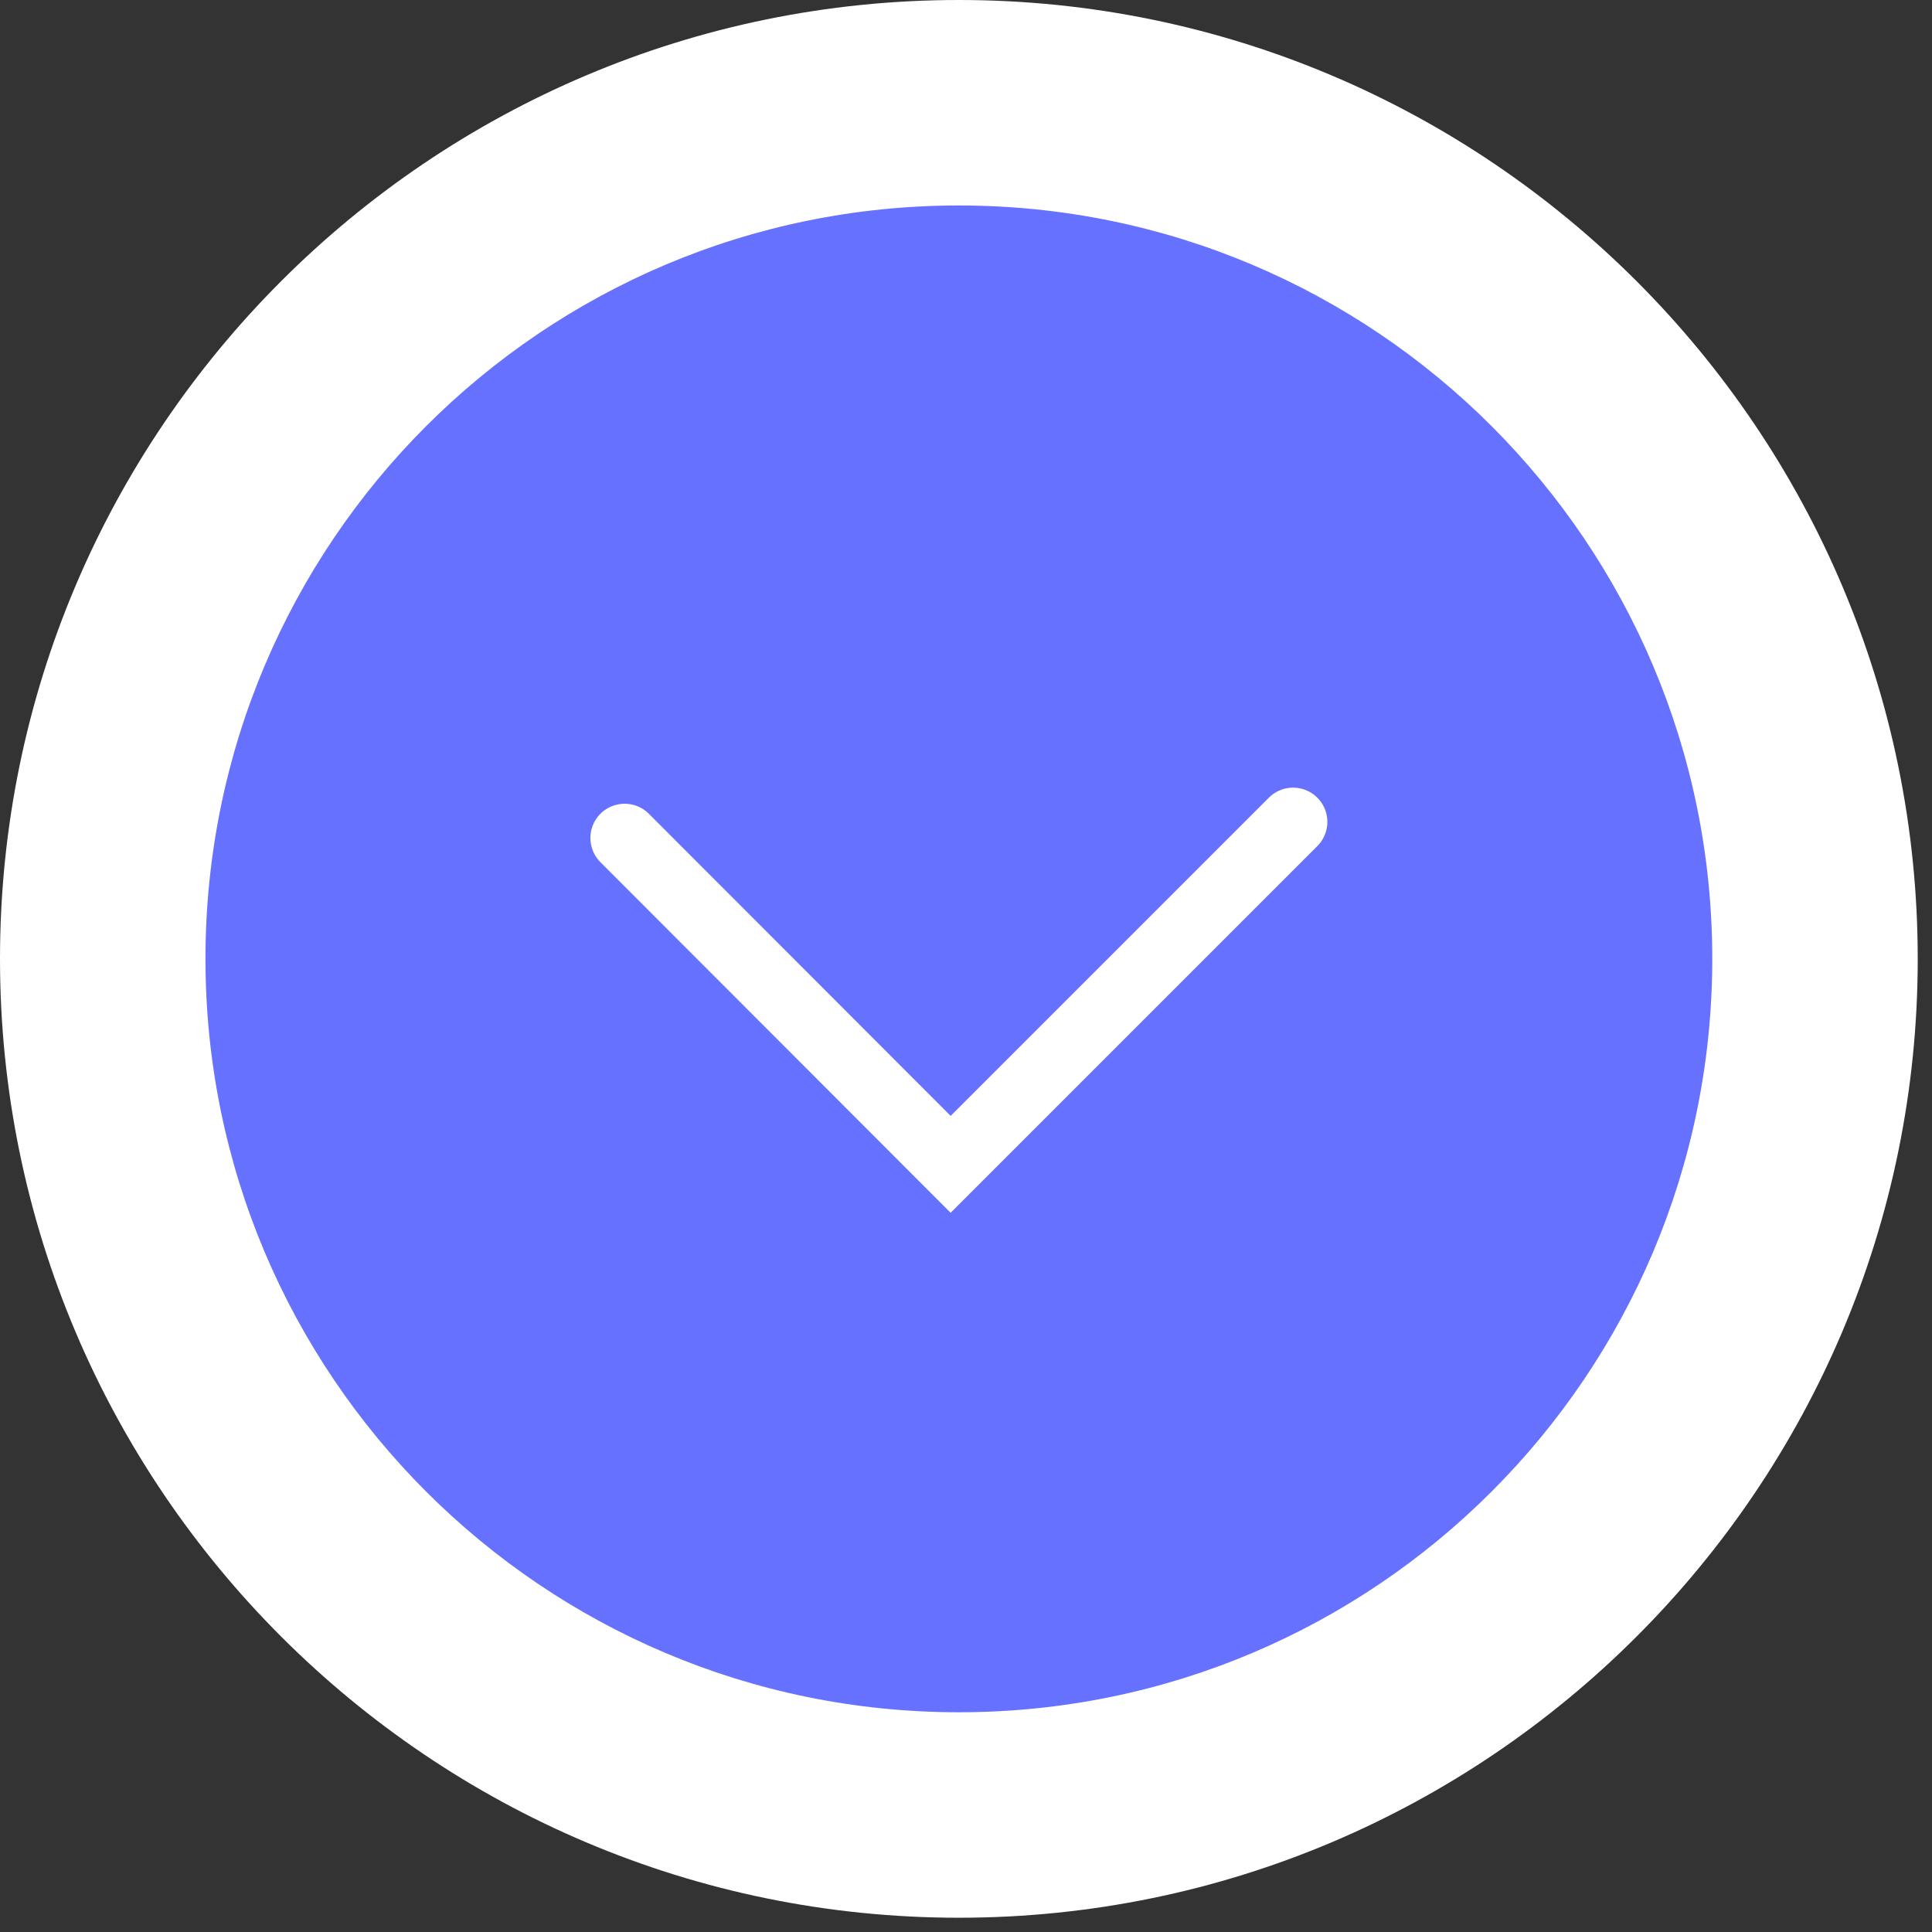
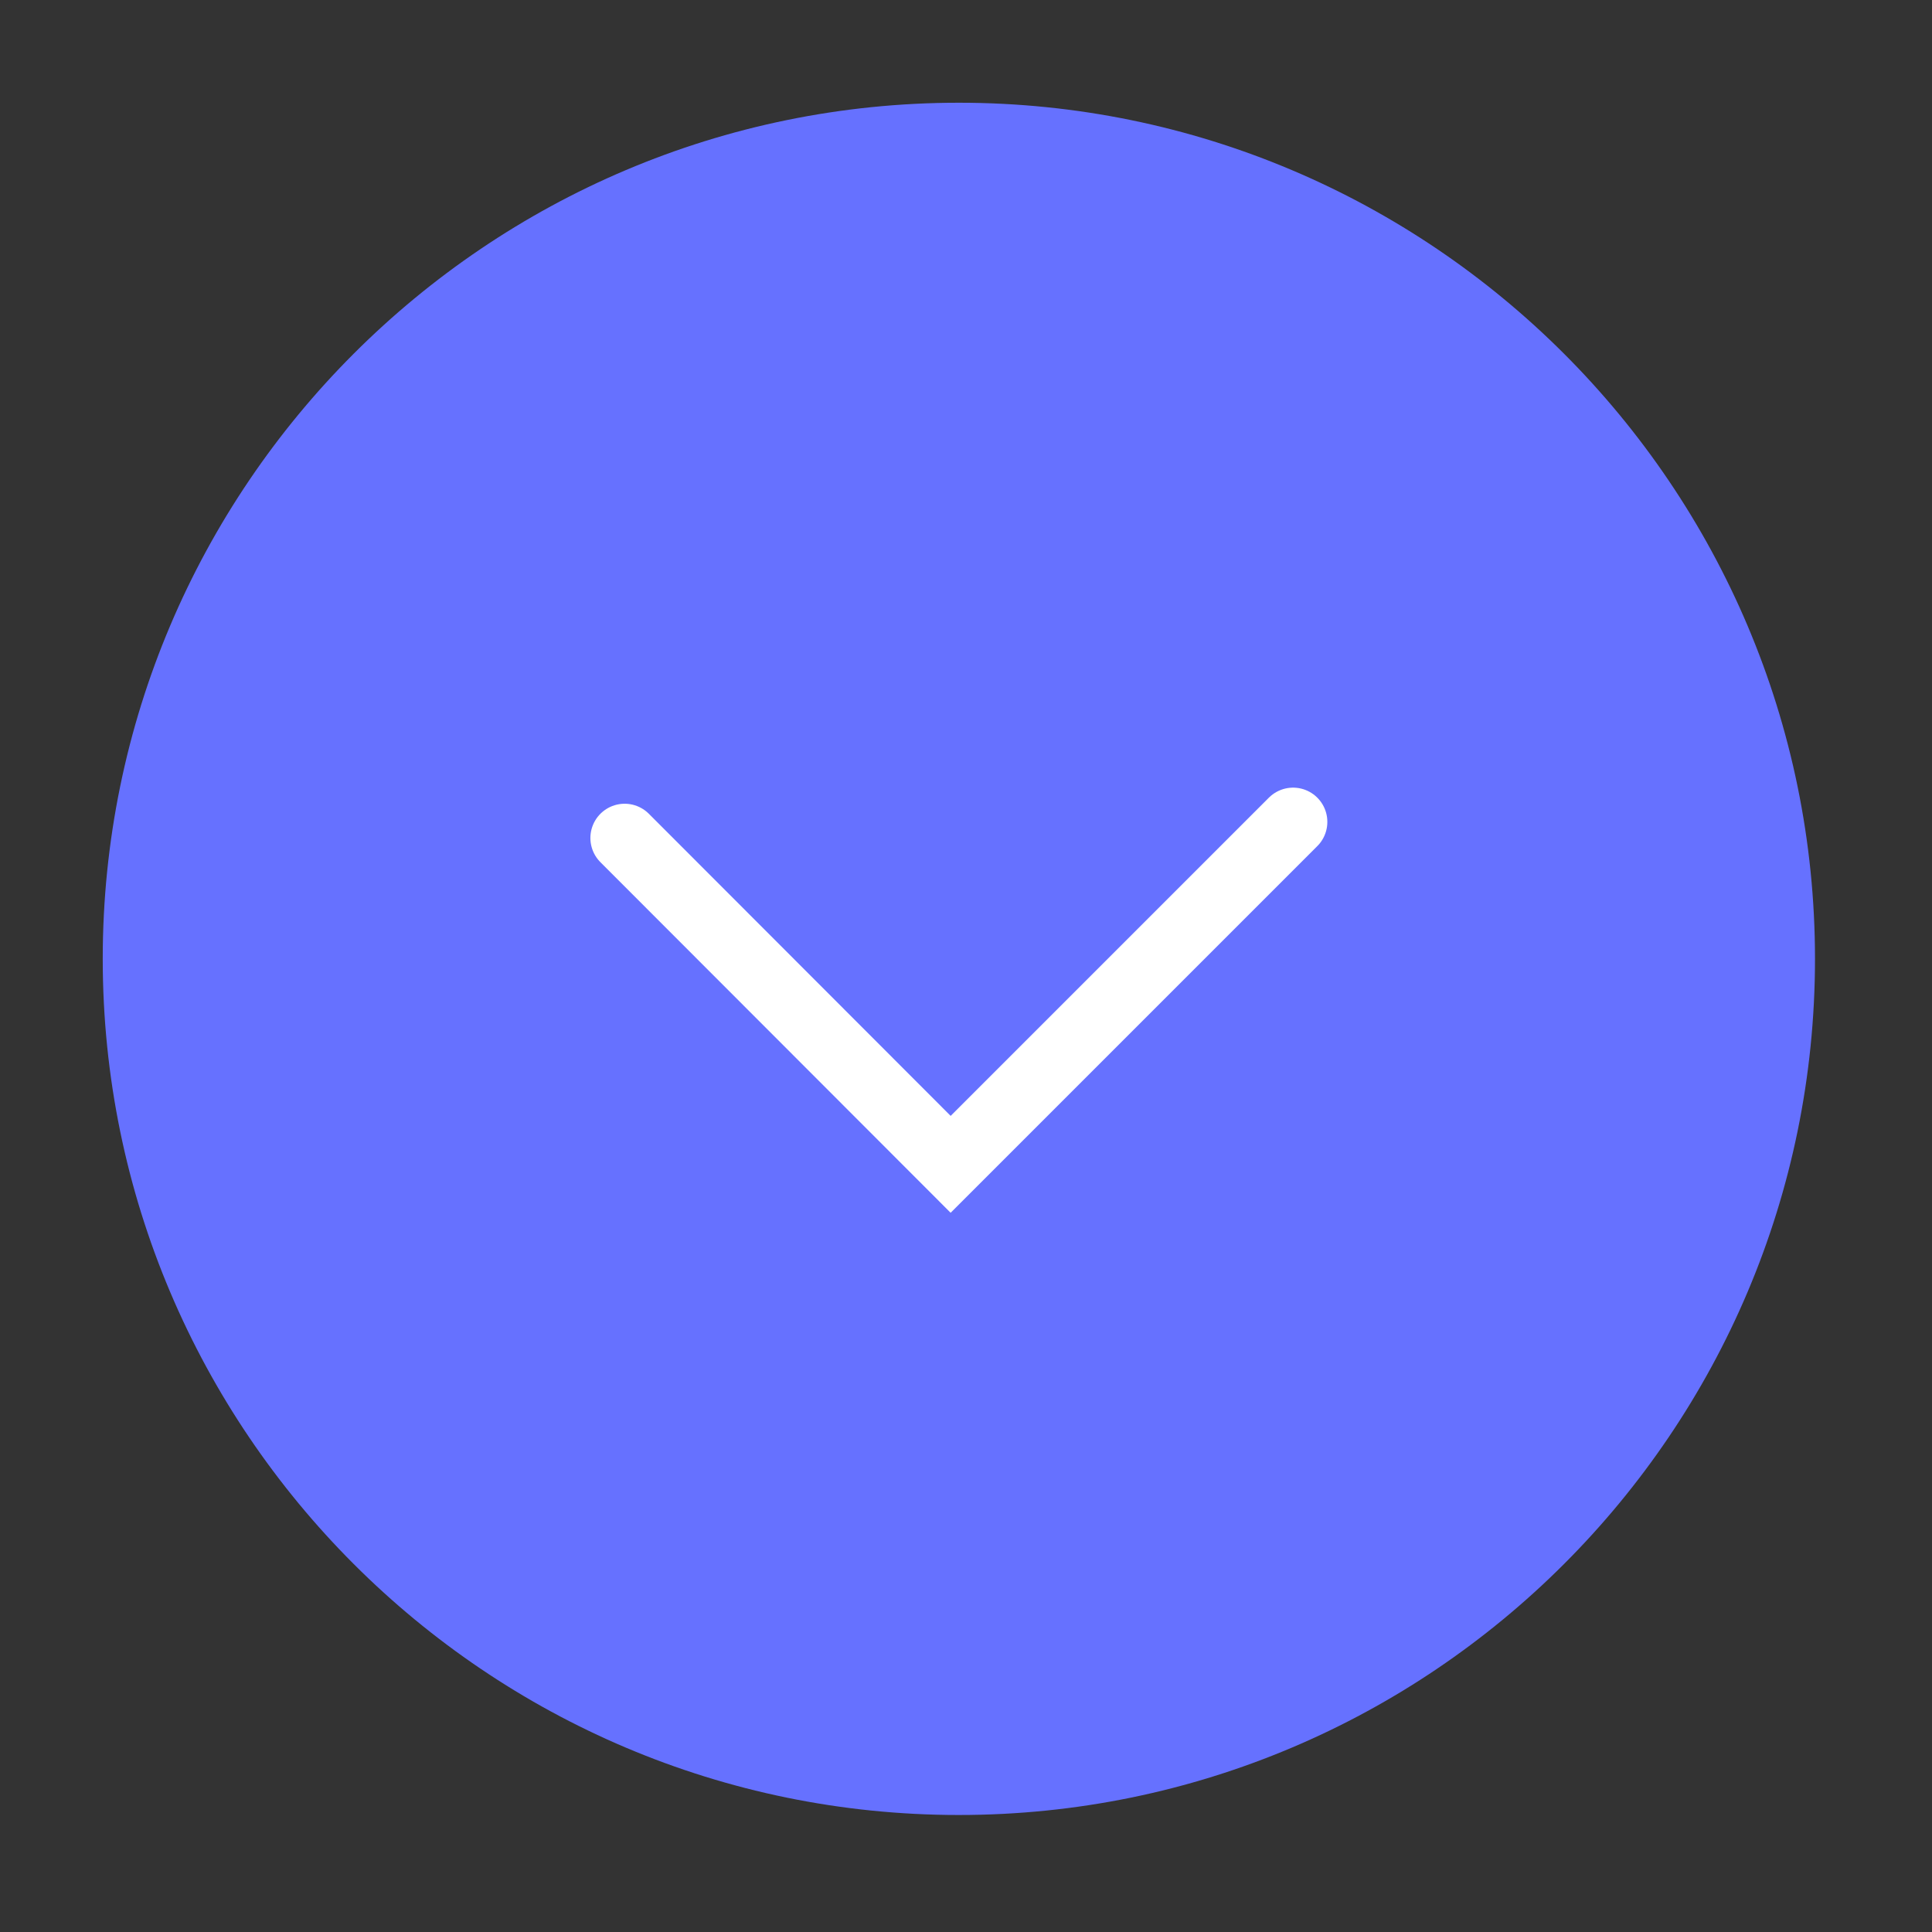
<svg xmlns="http://www.w3.org/2000/svg" xmlns:xlink="http://www.w3.org/1999/xlink" id="main_content673c9ee327d05" data-name="main content" viewBox="0 0 33.85 33.85" aria-hidden="true" width="33px" height="33px">
  <rect x="0" y="0" width="33.85" height="33.85" fill="#333333" stroke="none" />
  <defs>
    <linearGradient class="cerosgradient" data-cerosgradient="true" id="CerosGradient_id11fec65d6" gradientUnits="userSpaceOnUse" x1="50%" y1="100%" x2="50%" y2="0%">
      <stop offset="0%" stop-color="#d1d1d1" />
      <stop offset="100%" stop-color="#d1d1d1" />
    </linearGradient>
    <linearGradient />
    <style>
      .cls-1-673c9ee327d05{
        fill: #fff;
      }

      .cls-2-673c9ee327d05{
        fill: #6671ff;
      }

      .cls-2-673c9ee327d05, .cls-3-673c9ee327d05{
        fill-rule: evenodd;
      }

      .cls-3-673c9ee327d05{
        fill: none;
        stroke: #fff;
        stroke-linecap: round;
        stroke-miterlimit: 10;
        stroke-width: 2px;
      }
    </style>
    <symbol id="btn_arrow673c9ee327d05" viewBox="0 0 56 56">
      <g>
        <g>
          <path class="cls-2-673c9ee327d05" d="M28,53c-13.79,0-25-11.21-25-25S14.21,3,28,3s25,11.21,25,25-11.21,25-25,25Z" />
-           <path class="cls-1-673c9ee327d05" d="M28,6c12.15,0,22,9.85,22,22s-9.85,22-22,22S6,40.15,6,28,15.85,6,28,6M28,0C12.56,0,0,12.56,0,28s12.56,28,28,28,28-12.56,28-28S43.44,0,28,0h0Z" />
        </g>
        <polyline class="cls-3-673c9ee327d05" points="18.24 24.47 27.76 34 37.76 24" />
      </g>
    </symbol>
  </defs>
  <use width="56" height="56" transform="scale(.6)" xlink:href="#btn_arrow673c9ee327d05" />
</svg>